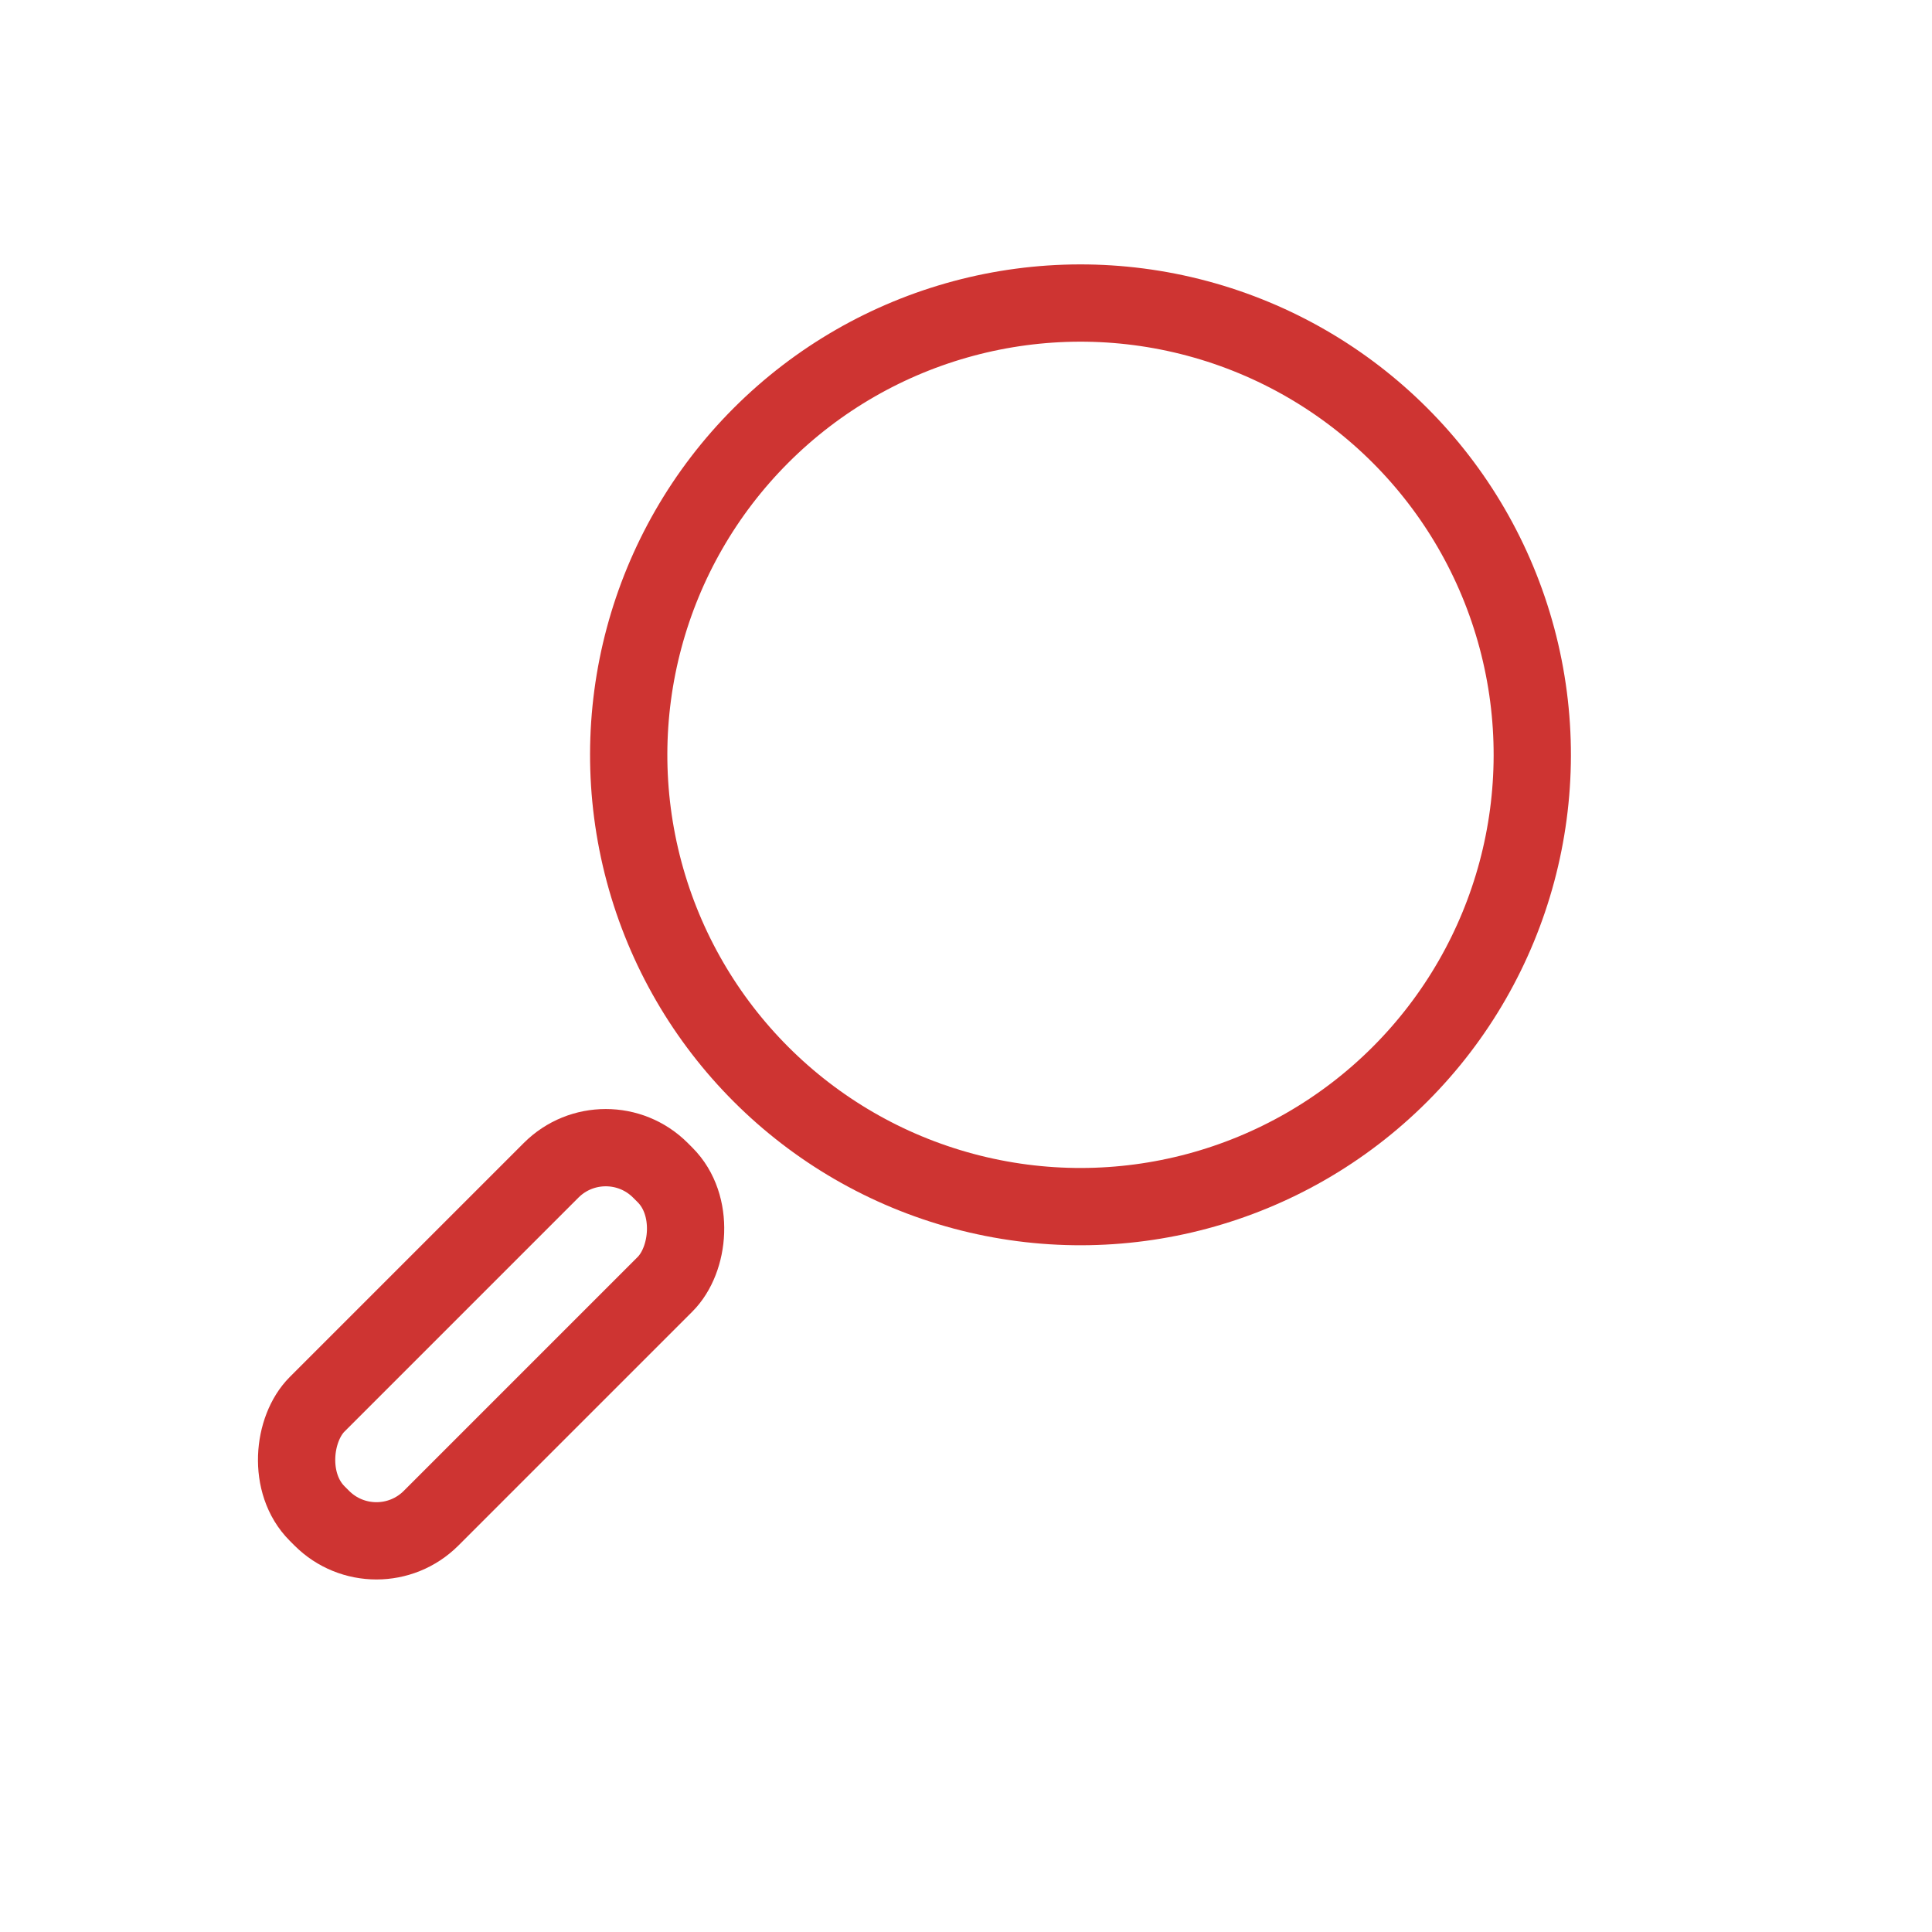
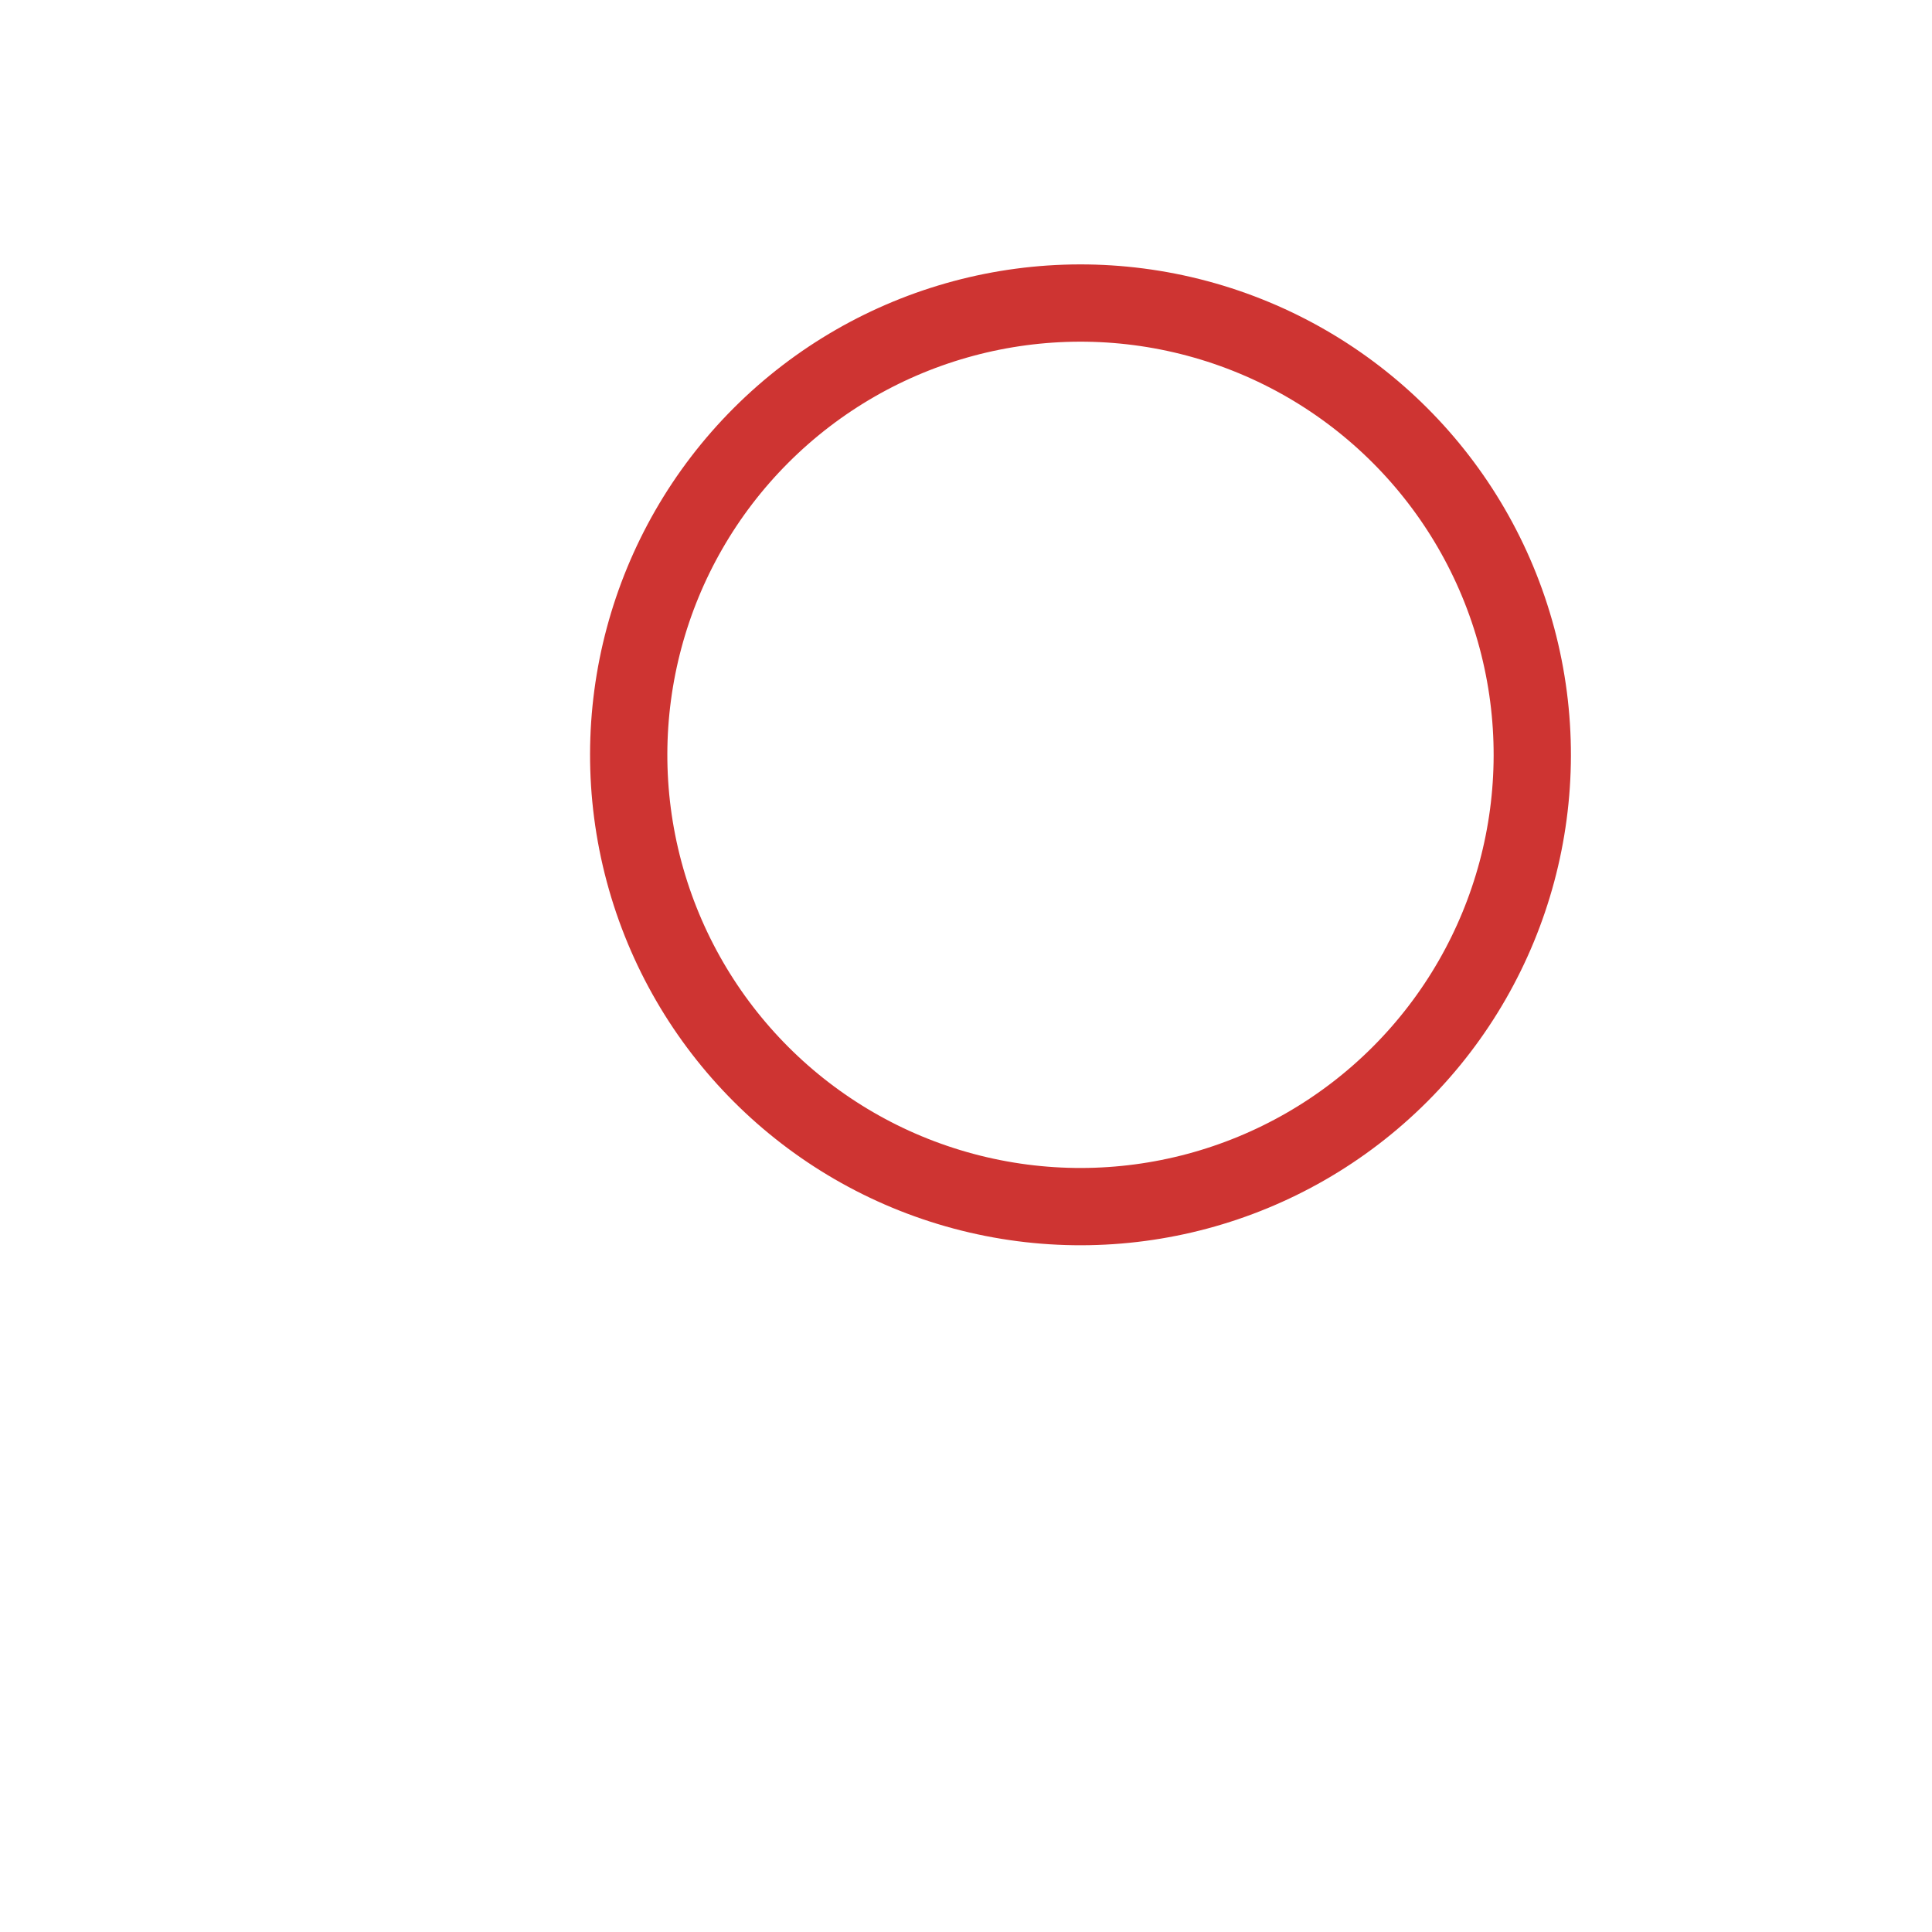
<svg xmlns="http://www.w3.org/2000/svg" width="50" height="50" viewBox="0 0 50 50" fill="none">
  <circle cx="27.963" cy="19.535" r="11.692" transform="rotate(45 27.963 19.535)" stroke="#CE3432" stroke-width="2" />
-   <rect x="15.677" y="28.873" width="4.17" height="12.563" rx="2" transform="rotate(45 15.677 28.873)" stroke="#CE3432" stroke-width="2" />
</svg>